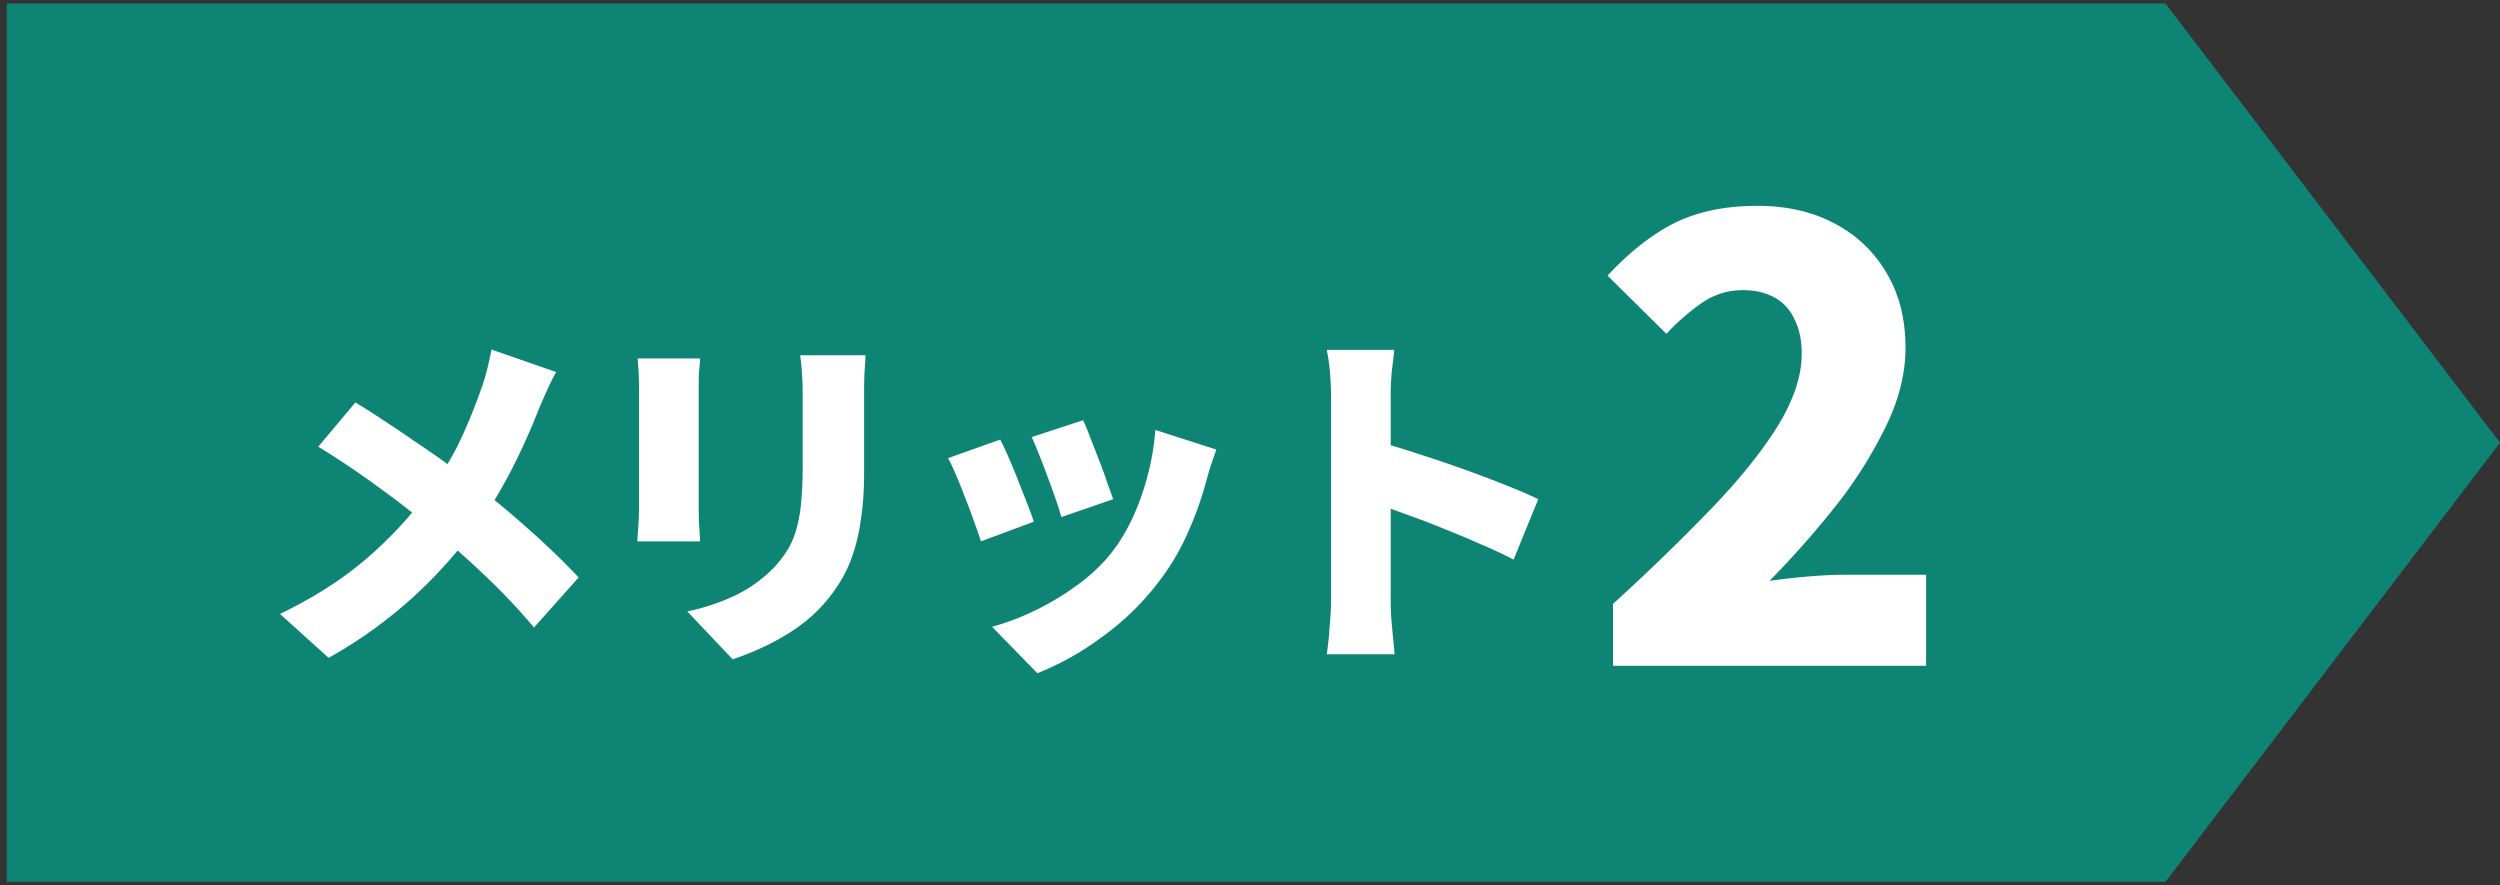
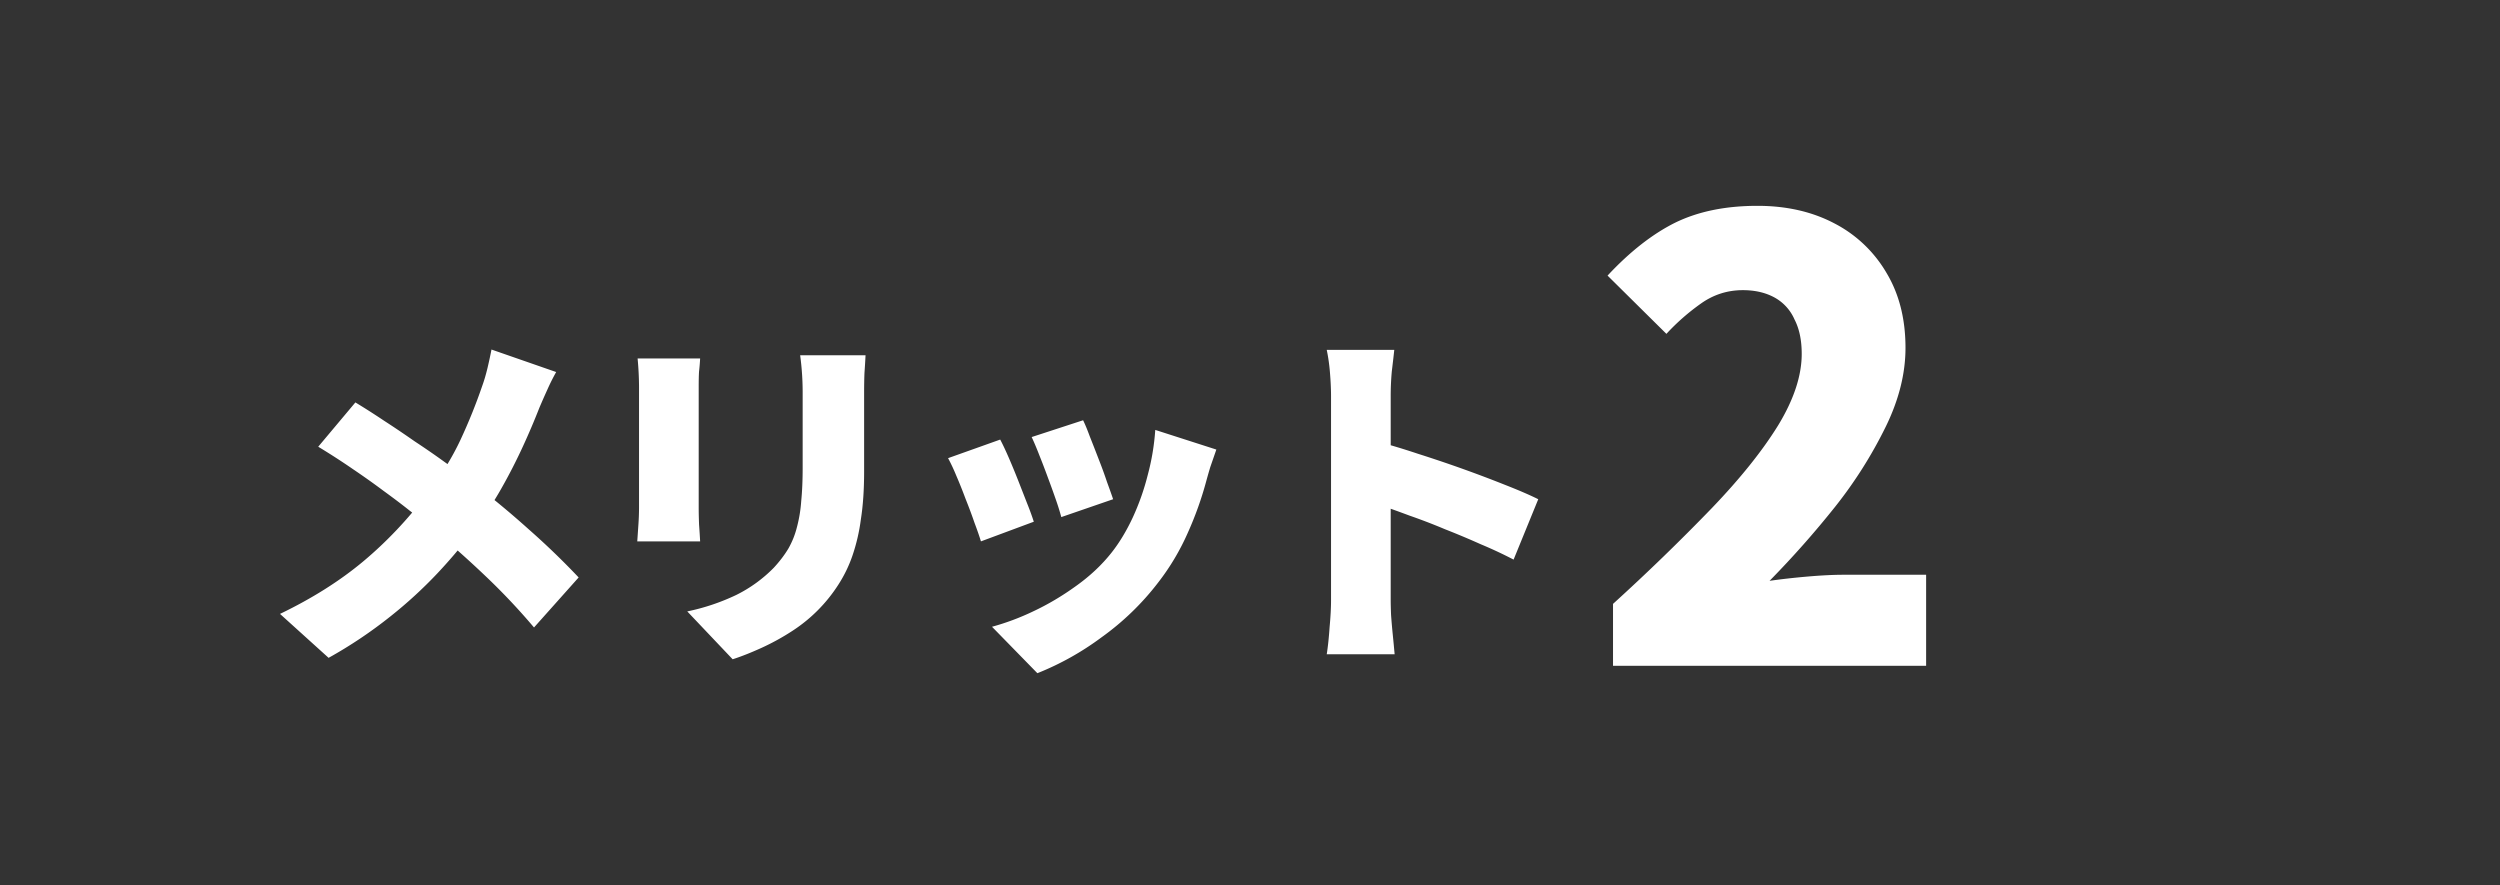
<svg xmlns="http://www.w3.org/2000/svg" width="96" height="34" fill="none">
  <rect width="100%" height="100%" fill="#333333" stroke="none" />
-   <path d="M.257.137h82.9L96 16.999 83.157 33.86H.257V.137z" fill="#0E8574" />
  <path d="M21.357 14.286a7.885 7.885 0 00-.343.686 30.12 30.12 0 00-.302.686 27.35 27.35 0 01-.631 1.482 21.25 21.25 0 01-.837 1.632 13.838 13.838 0 01-1.043 1.578 20.141 20.141 0 01-1.399 1.66 17.046 17.046 0 01-1.81 1.66 17.253 17.253 0 01-2.374 1.591l-1.866-1.687c1.235-.595 2.3-1.267 3.197-2.017.896-.75 1.71-1.61 2.442-2.579.54-.704.969-1.4 1.29-2.085.32-.686.598-1.377.836-2.072.073-.2.142-.434.206-.7.064-.274.114-.507.15-.699l2.484.864zm-7.71 1.167c.347.21.713.443 1.097.7.394.255.787.52 1.18.795.402.265.787.53 1.152.795.375.266.714.517 1.016.755a34.461 34.461 0 012.208 1.825 29.13 29.13 0 011.92 1.851l-1.714 1.921a24.588 24.588 0 00-1.88-1.99 38.208 38.208 0 00-2.057-1.824 20.47 20.47 0 00-.837-.672c-.31-.247-.65-.503-1.015-.768-.366-.274-.76-.553-1.18-.837-.411-.283-.85-.567-1.317-.85l1.427-1.701zm19.59-1.811c-.01.2-.023.425-.041.672-.01.238-.014.507-.014.81v2.99c0 .686-.041 1.294-.124 1.824a7.141 7.141 0 01-.329 1.413 5.105 5.105 0 01-.535 1.098 5.92 5.92 0 01-1.756 1.77 9.048 9.048 0 01-1.193.658c-.403.183-.773.33-1.111.439l-1.743-1.838a8.229 8.229 0 001.88-.631 5.334 5.334 0 001.44-1.043c.229-.247.416-.494.563-.74.146-.257.256-.531.329-.824a5.33 5.33 0 00.164-1.001c.037-.375.055-.8.055-1.276v-2.839a10.655 10.655 0 00-.096-1.482h2.51zm-6.352.123a7.829 7.829 0 01-.041.494c-.01.146-.014.343-.014.59v4.664c0 .174.005.384.014.631.018.247.032.462.041.645h-2.414l.04-.59a9.88 9.88 0 00.028-.7v-4.65a12.31 12.31 0 00-.055-1.084h2.401zm14.706 2.373c.073.147.16.357.261.631.11.275.224.568.343.878.119.302.224.59.315.865.101.274.179.494.234.658l-1.99.686a9.532 9.532 0 00-.205-.658 33.288 33.288 0 00-.302-.837c-.11-.302-.22-.59-.33-.864-.11-.284-.21-.522-.301-.714l1.975-.645zm5.117 1.125l-.233.672c-.055.183-.105.357-.15.522a13.183 13.183 0 01-.714 2.003 9.069 9.069 0 01-1.125 1.893 10.272 10.272 0 01-2.195 2.126 10.838 10.838 0 01-2.456 1.372l-1.742-1.783a9.466 9.466 0 001.578-.59c.567-.266 1.115-.59 1.646-.974.54-.384.997-.814 1.372-1.29.302-.384.571-.832.81-1.344a9.32 9.32 0 00.575-1.633 8.976 8.976 0 00.288-1.728l2.346.754zm-8.3-.384c.101.192.211.425.33.7.119.274.238.562.357.864l.343.878c.11.274.196.512.26.713l-2.03.755c-.055-.183-.137-.42-.247-.713-.1-.293-.215-.6-.343-.92-.119-.32-.238-.617-.357-.891a7.057 7.057 0 00-.315-.672l2.003-.714zm12.704 6.173v-7.833c0-.274-.014-.576-.041-.905a7.003 7.003 0 00-.124-.878h2.593c-.027.256-.06.535-.096.837a10.62 10.62 0 00-.041.946v7.833c0 .12.004.307.014.563.018.247.04.508.068.782.028.274.05.517.069.727h-2.607c.046-.293.083-.64.11-1.043.037-.402.055-.745.055-1.029zm1.797-6.09c.457.118.974.274 1.55.466a49.382 49.382 0 013.375 1.207c.512.201.924.38 1.235.535l-.947 2.319a16.439 16.439 0 00-1.262-.59 30.804 30.804 0 00-1.372-.576 22.54 22.54 0 00-1.358-.522c-.439-.164-.846-.31-1.221-.439v-2.4zm9.031 8.604v-2.377a80.986 80.986 0 003.798-3.681c1.087-1.134 1.934-2.19 2.54-3.17.605-.993.908-1.91.908-2.749 0-.528-.093-.97-.28-1.328a1.76 1.76 0 00-.768-.839c-.342-.186-.746-.28-1.212-.28-.59 0-1.126.171-1.608.513a8.398 8.398 0 00-1.328 1.165l-2.26-2.237c.854-.916 1.717-1.592 2.586-2.027.886-.435 1.942-.652 3.17-.652 1.118 0 2.104.225 2.959.676a4.946 4.946 0 012.003 1.91c.482.808.723 1.763.723 2.866 0 .994-.257 2.012-.77 3.053a16.926 16.926 0 01-1.933 3.052 36.542 36.542 0 01-2.517 2.843c.435-.062.917-.117 1.445-.163.544-.047 1.01-.07 1.398-.07h3.169v3.495H61.94z" fill="#fff" />
</svg>